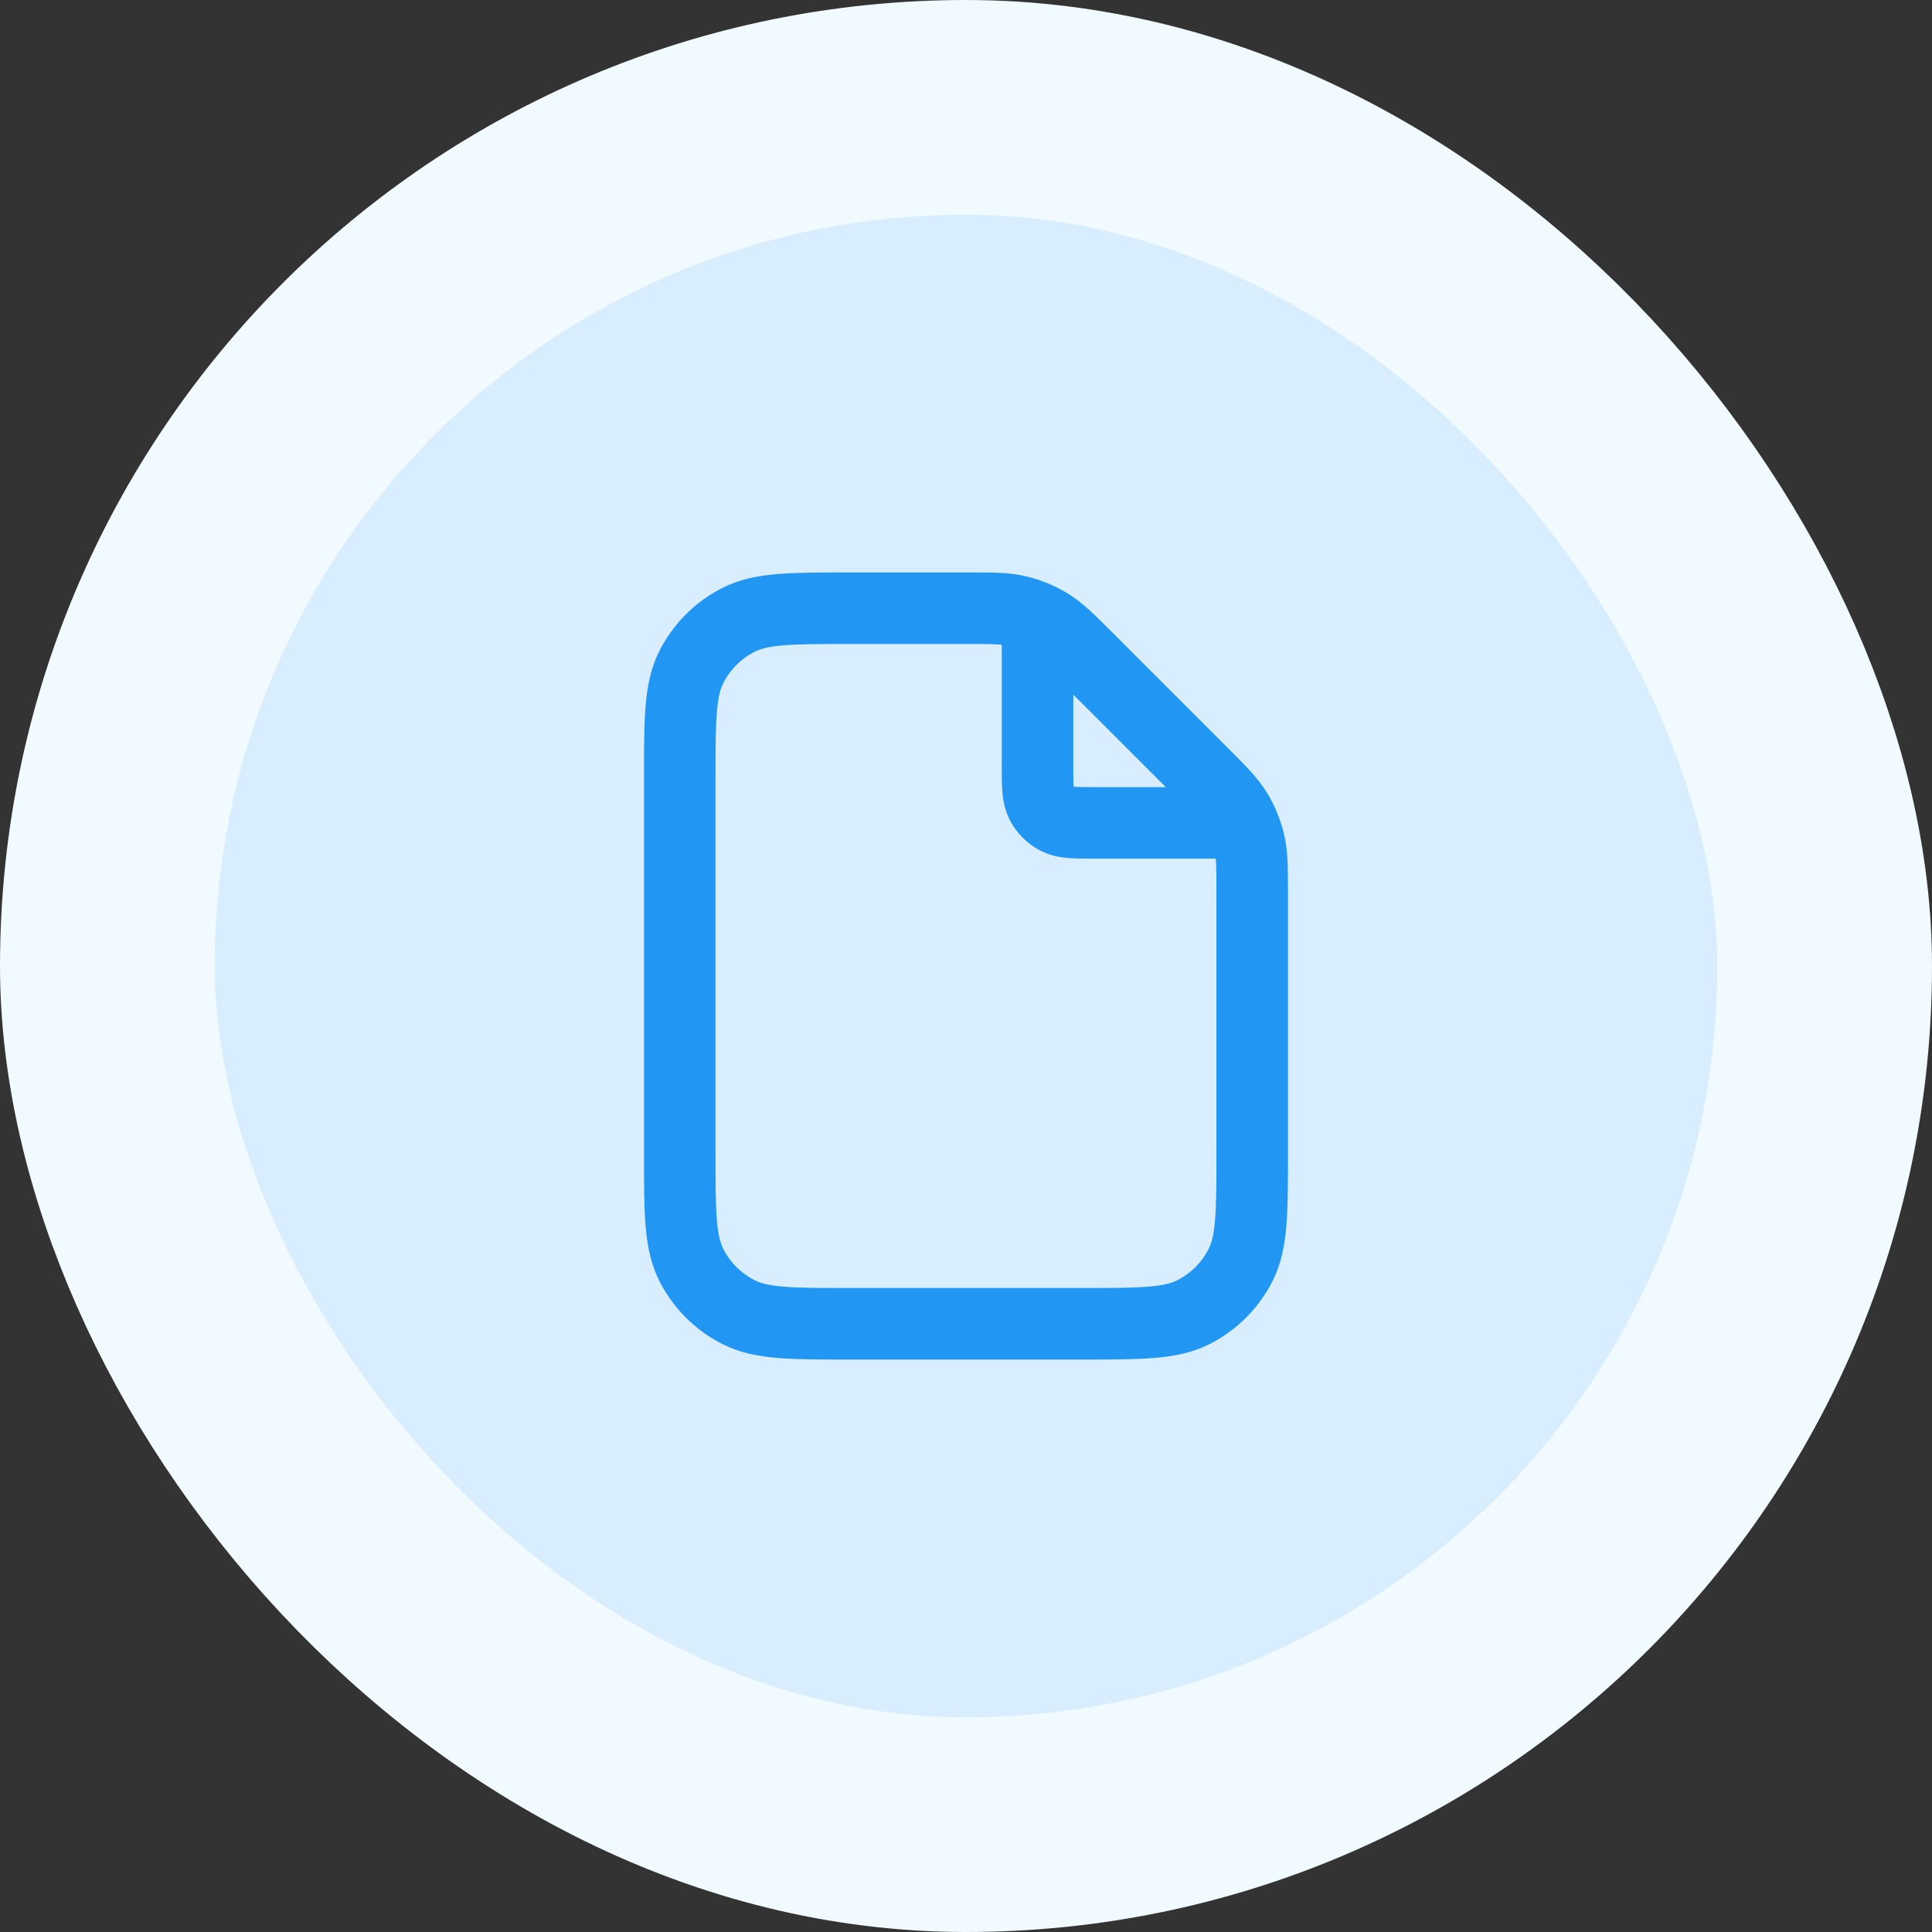
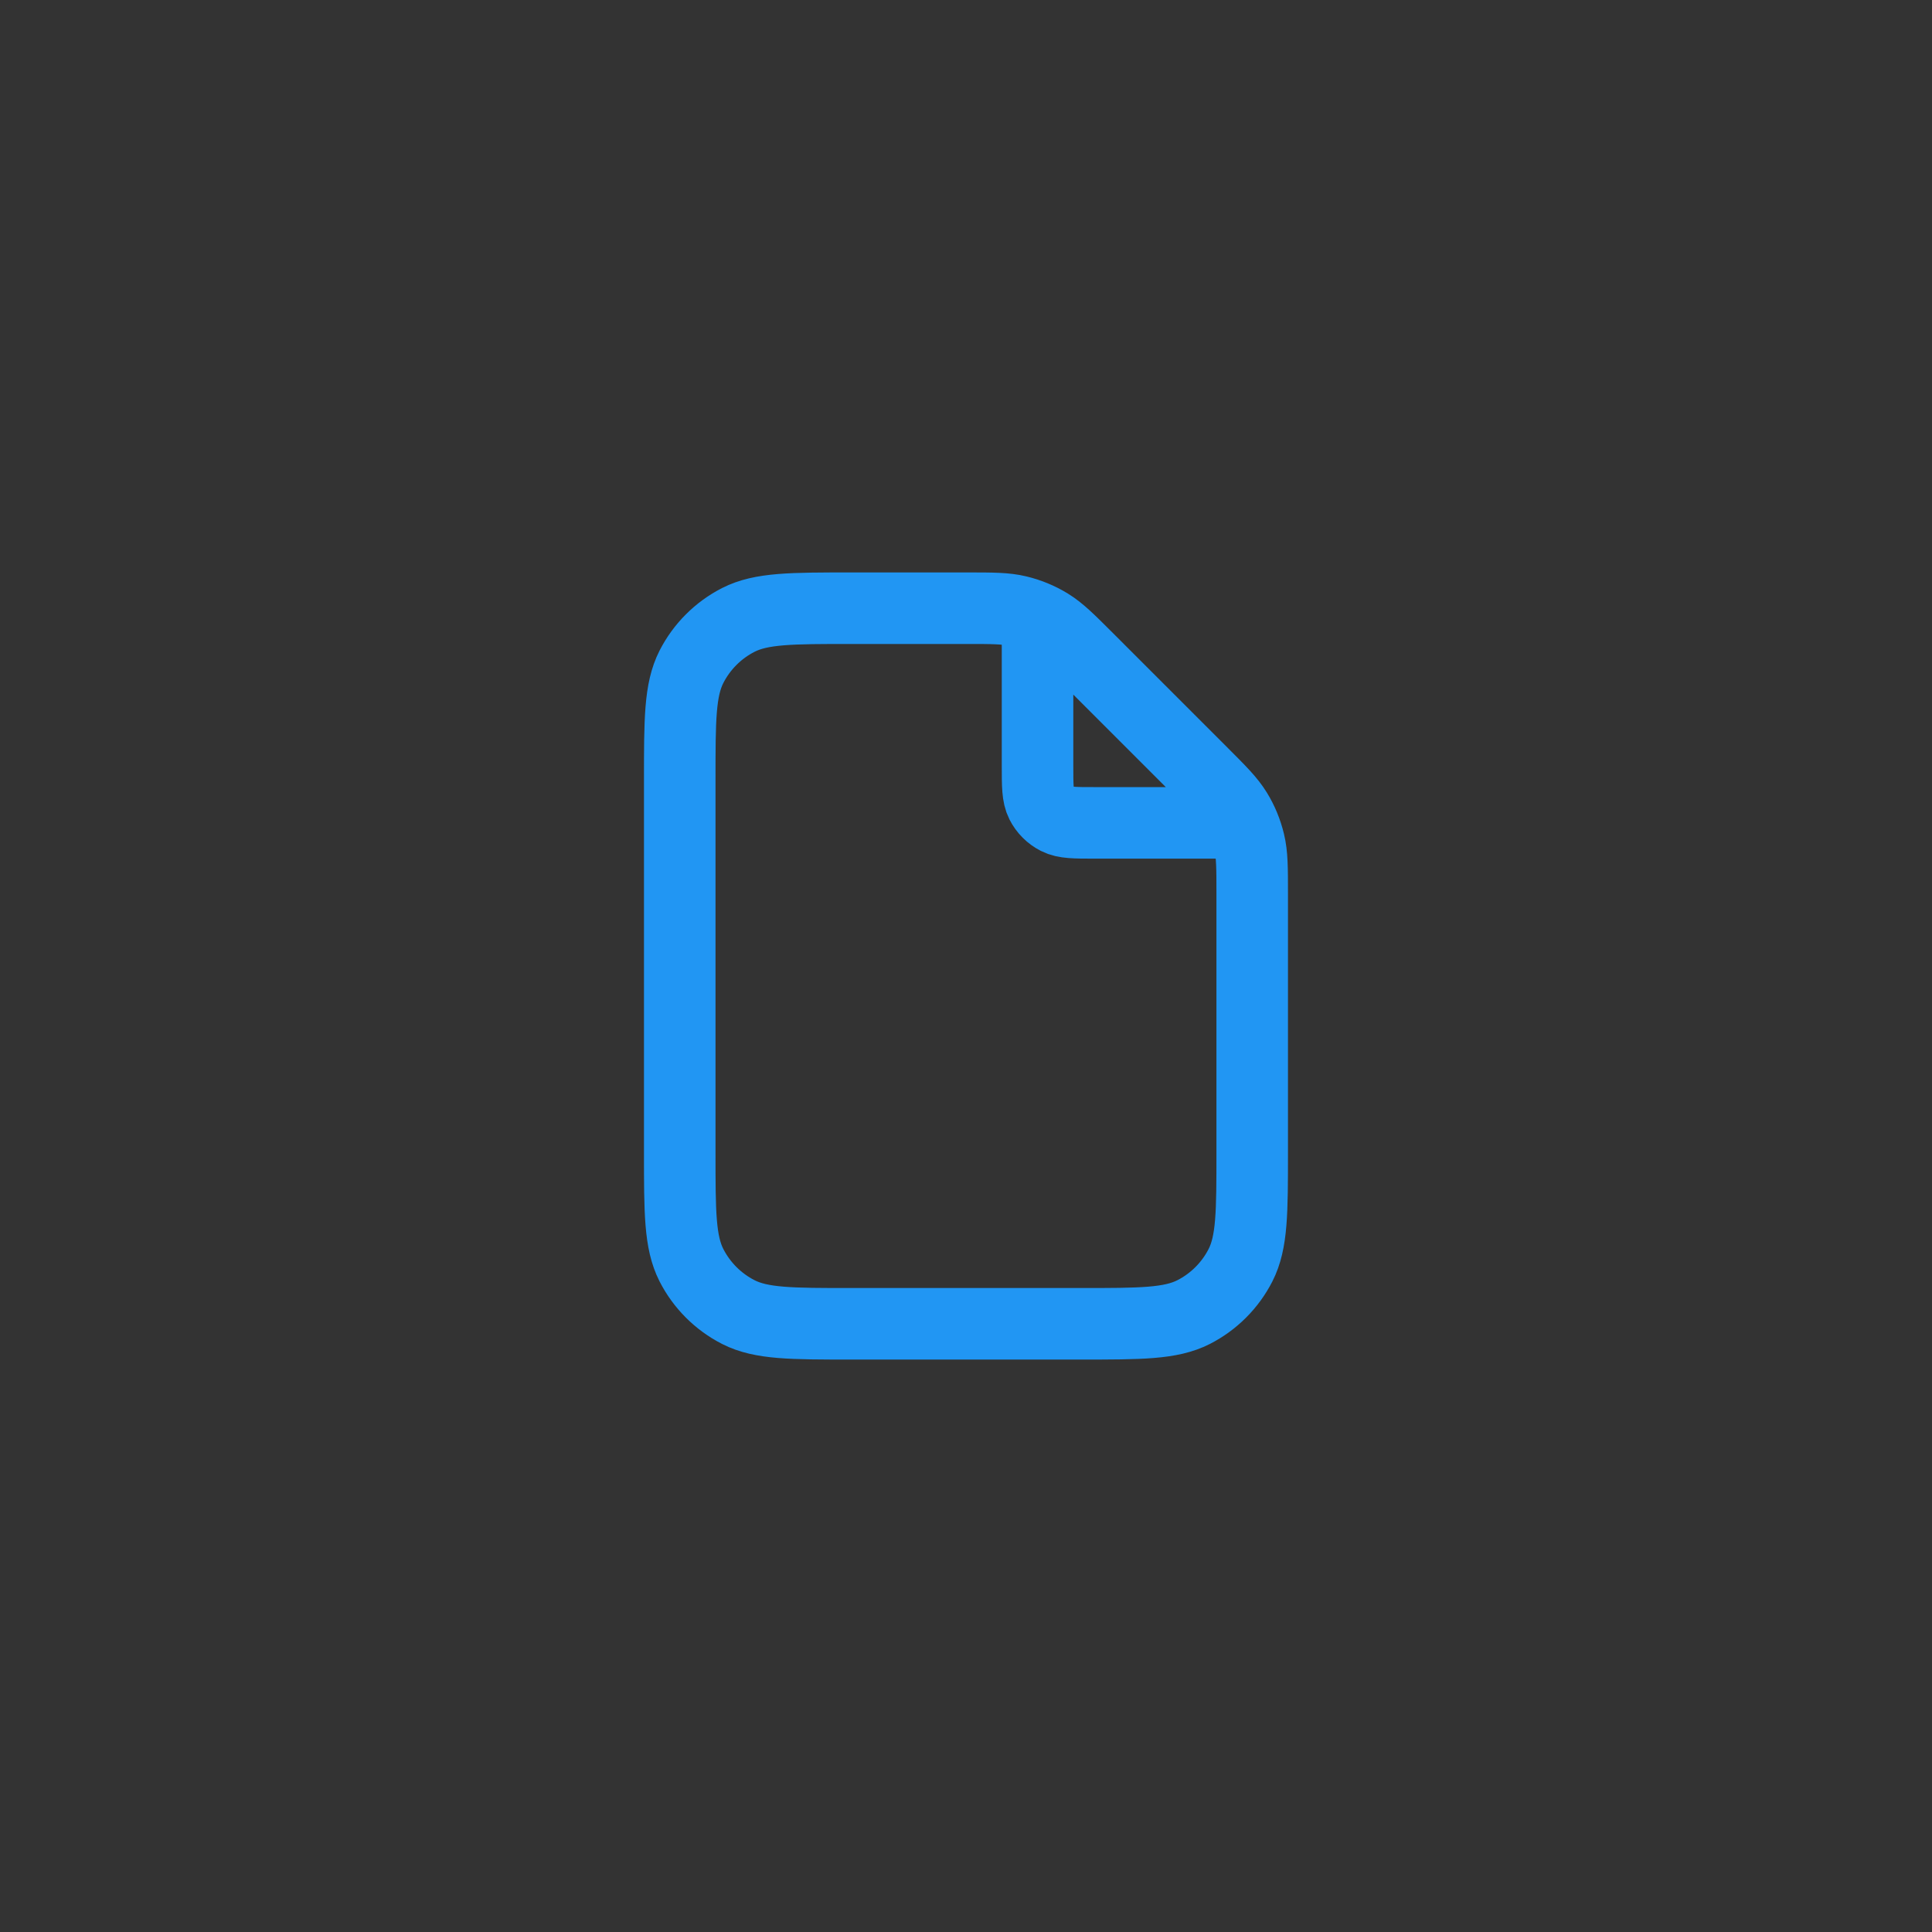
<svg xmlns="http://www.w3.org/2000/svg" width="36" height="36" viewBox="0 0 36 36" fill="none">
  <rect x="0" y="0" width="36" height="36" fill="#333333" stroke="none" />
-   <rect x="2" y="2" width="32" height="32" rx="16" fill="#D8EEFF" />
  <path d="M19.333 11.513V14.267C19.333 14.64 19.333 14.827 19.405 14.969C19.469 15.095 19.571 15.197 19.697 15.261C19.839 15.333 20.026 15.333 20.399 15.333H23.153M23.333 16.659V21.467C23.333 22.587 23.333 23.147 23.115 23.575C22.923 23.951 22.617 24.257 22.241 24.449C21.813 24.667 21.253 24.667 20.133 24.667H15.866C14.746 24.667 14.186 24.667 13.758 24.449C13.382 24.257 13.076 23.951 12.884 23.575C12.666 23.147 12.666 22.587 12.666 21.467V14.533C12.666 13.413 12.666 12.853 12.884 12.425C13.076 12.049 13.382 11.743 13.758 11.551C14.186 11.333 14.746 11.333 15.866 11.333H18.007C18.496 11.333 18.741 11.333 18.971 11.389C19.175 11.438 19.37 11.518 19.549 11.628C19.751 11.752 19.924 11.925 20.27 12.271L22.395 14.396C22.741 14.742 22.914 14.915 23.038 15.117C23.148 15.296 23.228 15.491 23.277 15.695C23.333 15.925 23.333 16.17 23.333 16.659Z" stroke="#2196F3" stroke-width="1.333" stroke-linecap="round" stroke-linejoin="round" />
-   <rect x="2" y="2" width="32" height="32" rx="16" stroke="#F1FAFF" stroke-width="4" />
</svg>